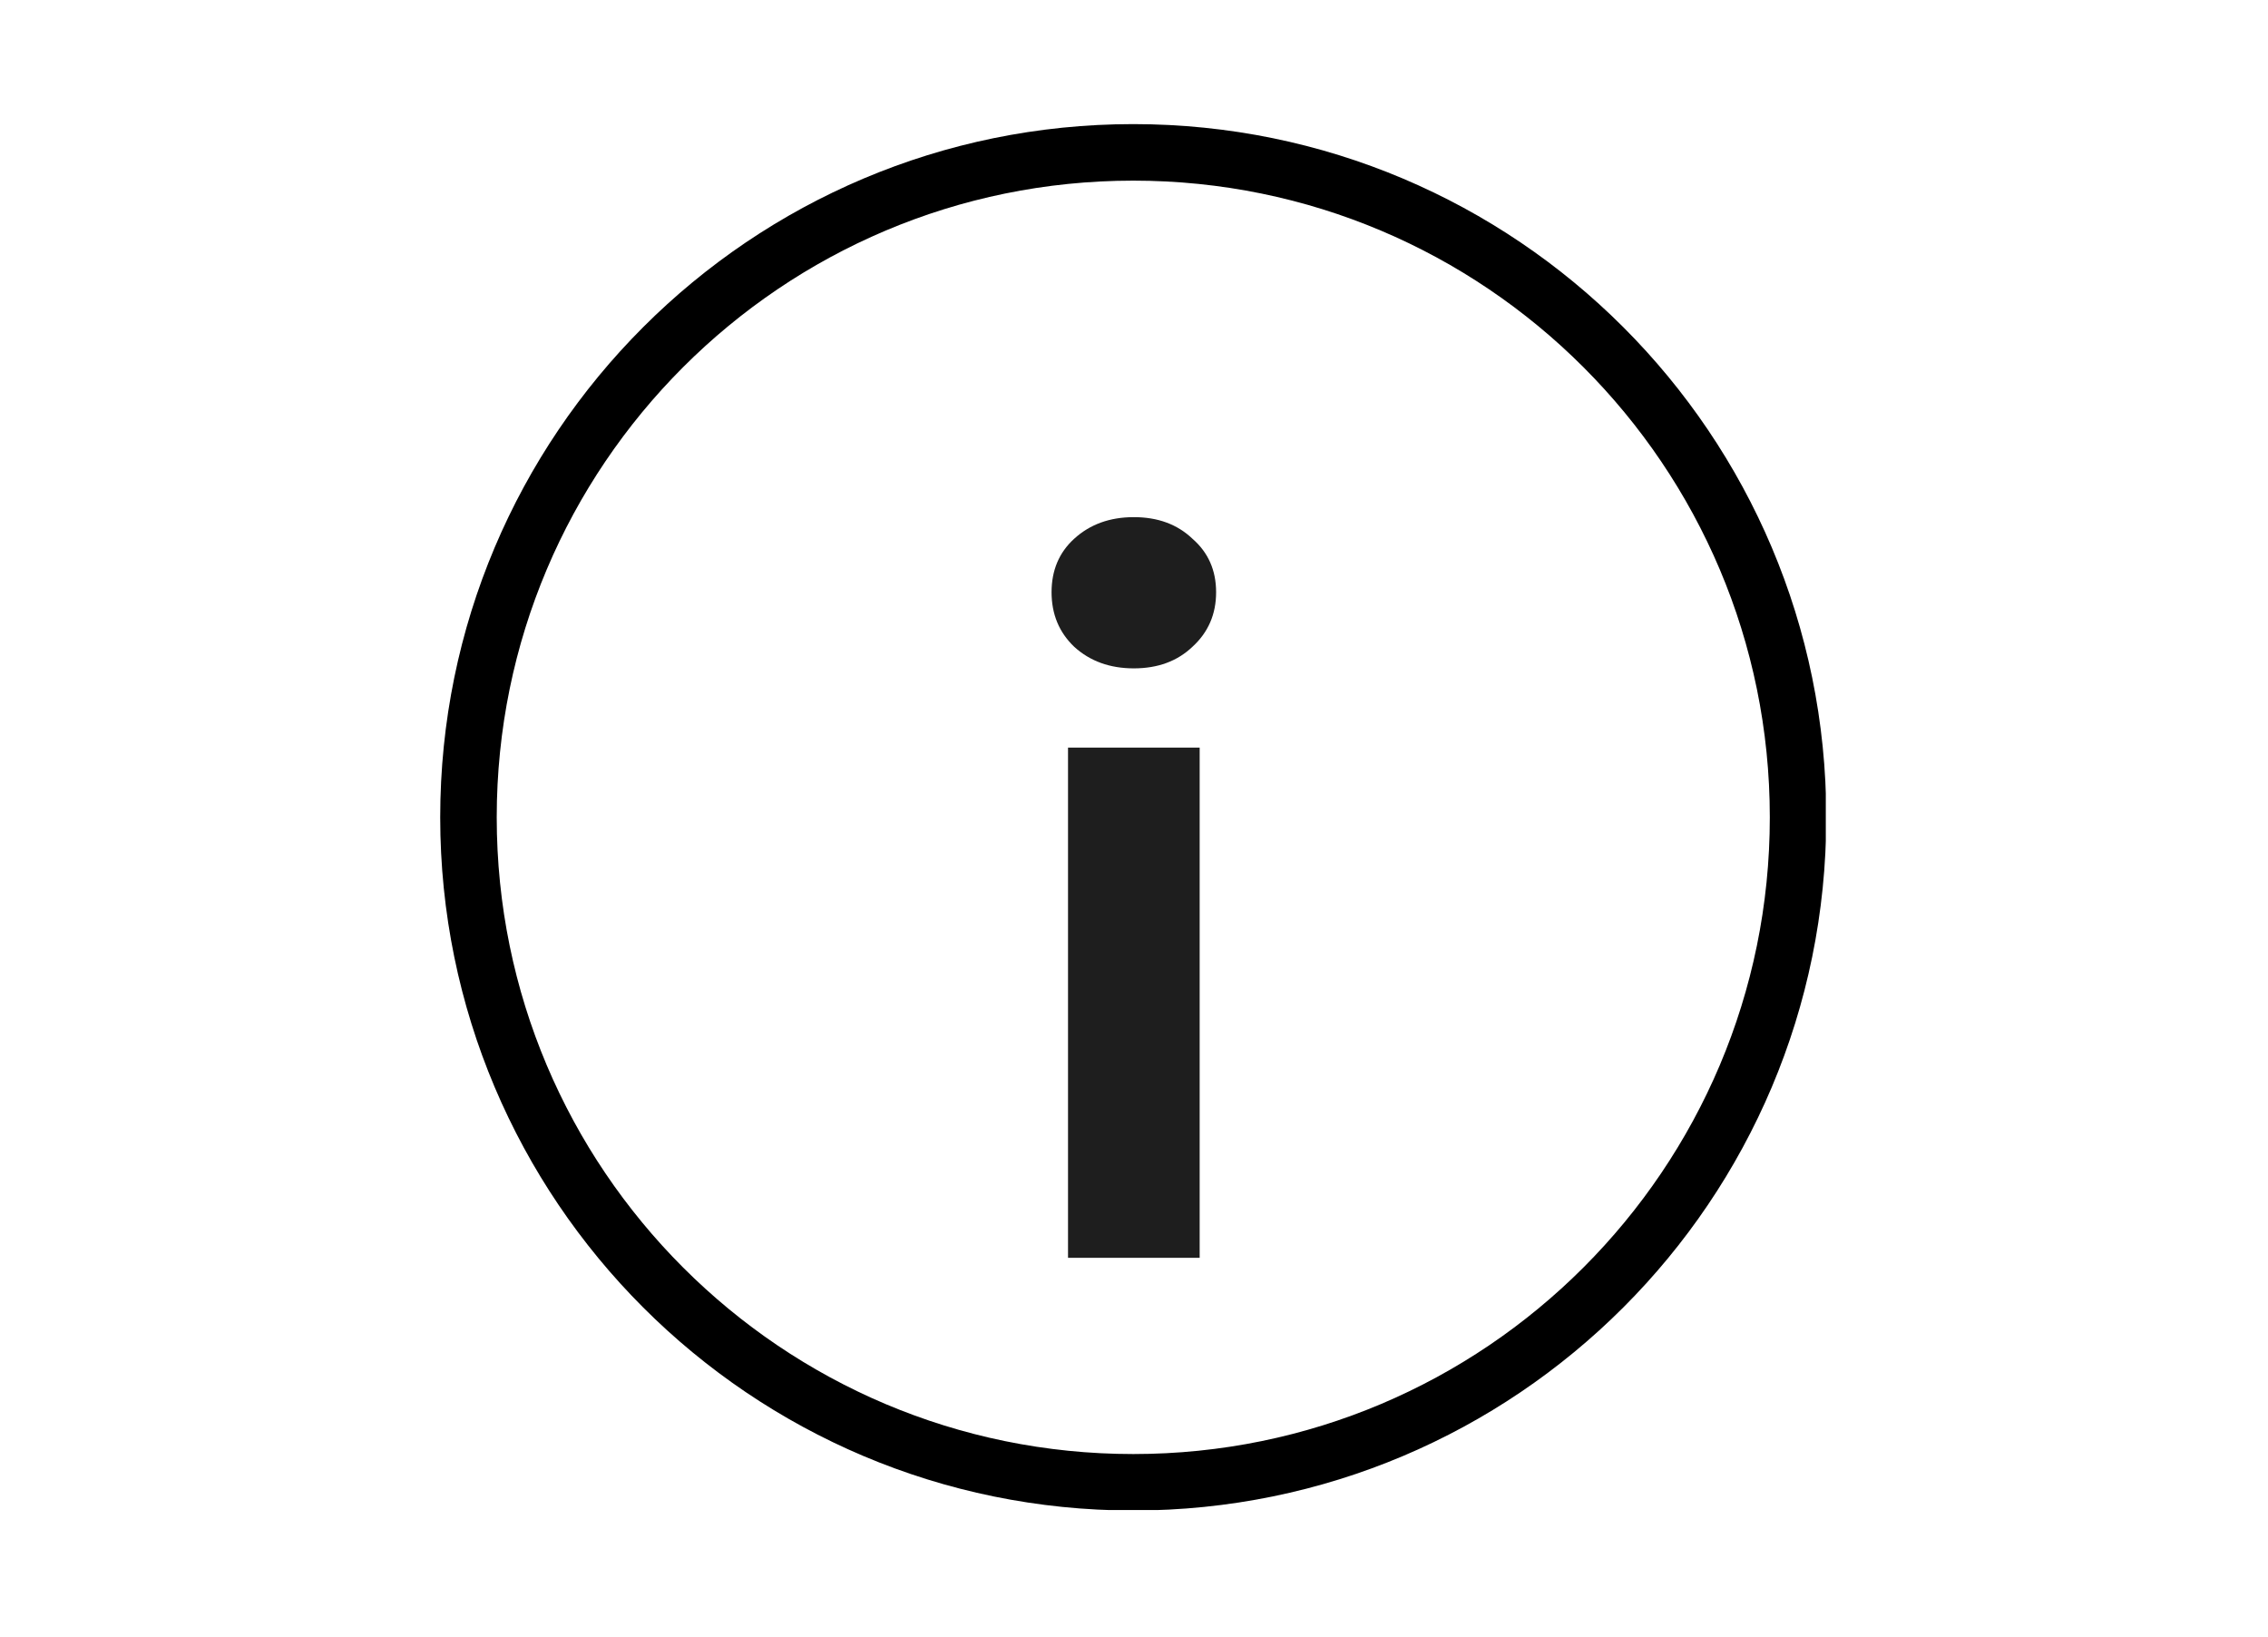
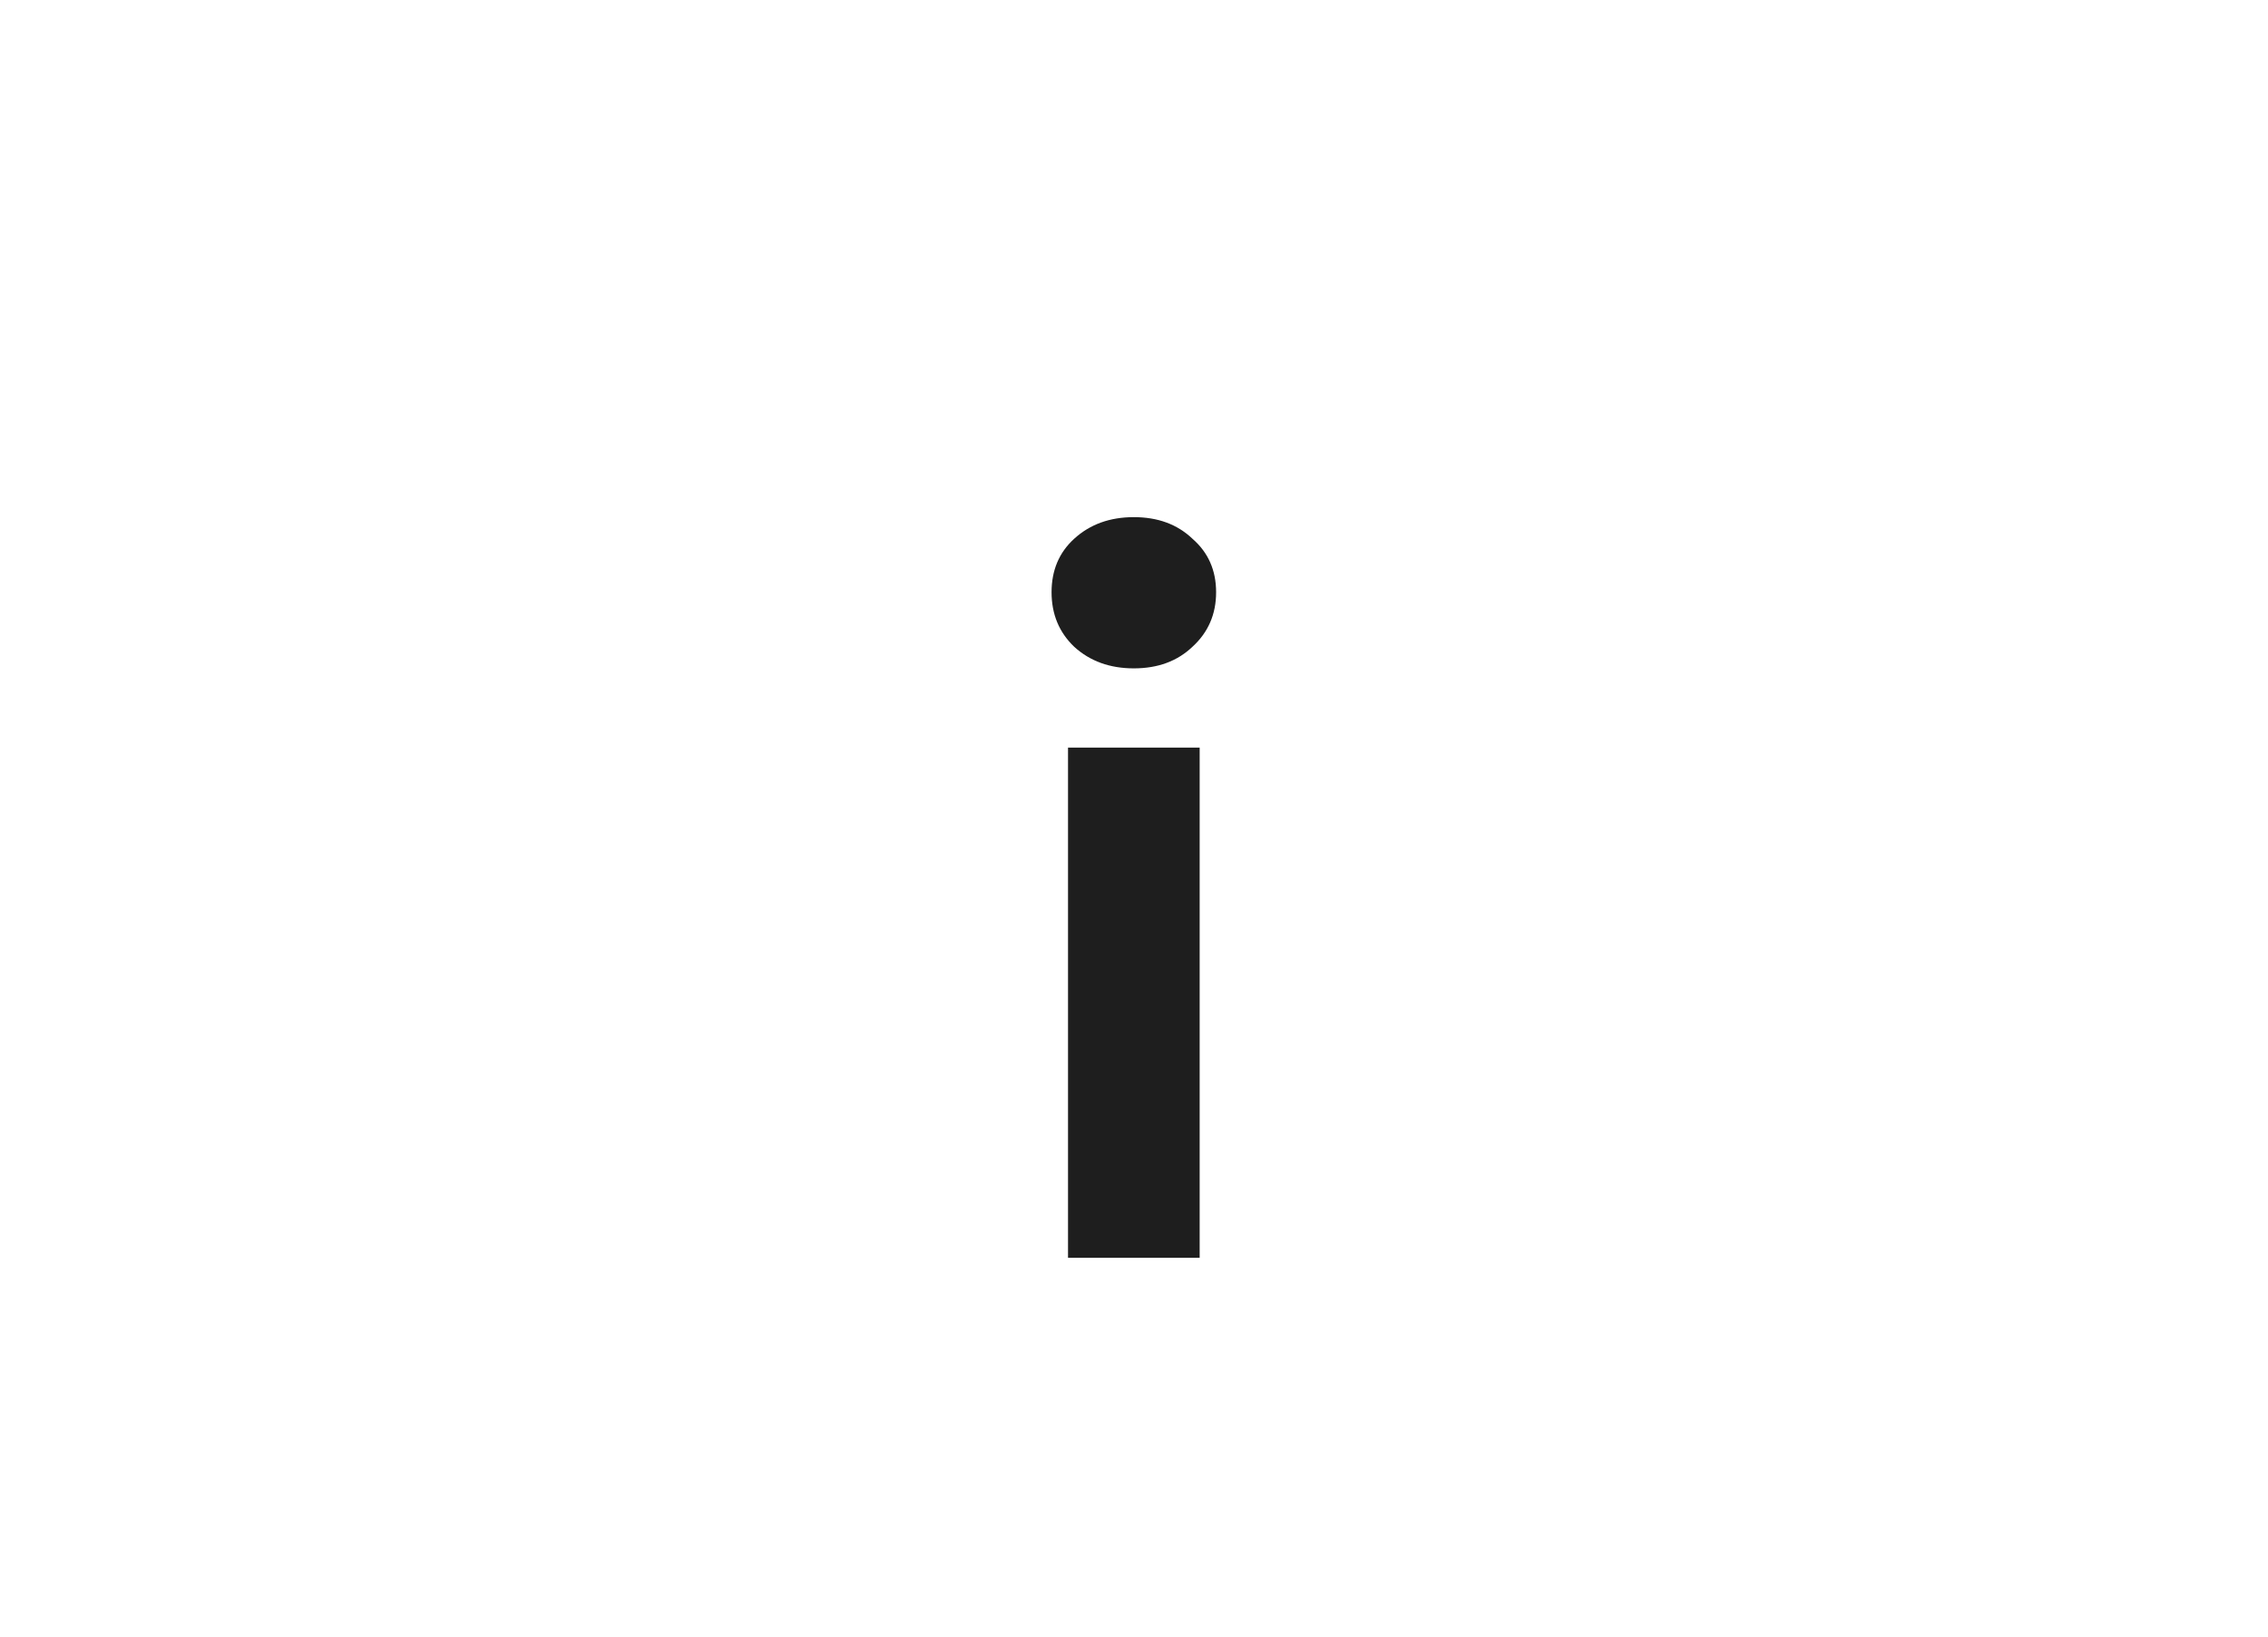
<svg xmlns="http://www.w3.org/2000/svg" width="1002" zoomAndPan="magnify" viewBox="0 0 751.5 542.25" height="723" preserveAspectRatio="xMidYMid meet" version="1.0">
  <defs>
    <clipPath id="3837c99b65">
-       <path d="M 145.863 41.113 L 604.977 41.113 L 604.977 500.227 L 145.863 500.227 Z M 145.863 41.113 " clip-rule="nonzero" />
-     </clipPath>
+       </clipPath>
    <clipPath id="2b390a9663">
      <path d="M 375.496 41.113 C 248.672 41.113 145.863 143.922 145.863 270.746 C 145.863 397.57 248.672 500.379 375.496 500.379 C 502.316 500.379 605.129 397.57 605.129 270.746 C 605.129 143.922 502.316 41.113 375.496 41.113 Z M 375.496 41.113 " clip-rule="nonzero" />
    </clipPath>
    <clipPath id="c3832df0fb">
      <path d="M 348 171 L 403 171 L 403 416.672 L 348 416.672 Z M 348 171 " clip-rule="nonzero" />
    </clipPath>
  </defs>
  <g clip-path="url(#3837c99b65)">
    <g clip-path="url(#2b390a9663)">
-       <path stroke-linecap="butt" transform="matrix(0.749, 0, 0, 0.749, 145.862, 41.112)" fill="none" stroke-linejoin="miter" d="M 306.603 0.002 C 137.27 0.002 0.002 137.27 0.002 306.603 C 0.002 475.935 137.27 613.203 306.603 613.203 C 475.93 613.203 613.203 475.935 613.203 306.603 C 613.203 137.27 475.93 0.002 306.603 0.002 Z M 306.603 0.002 " stroke="#000000" stroke-width="50" stroke-opacity="1" stroke-miterlimit="4" />
-     </g>
+       </g>
  </g>
  <g clip-path="url(#c3832df0fb)">
    <path fill="#1e1e1e" d="M 375.695 221.406 C 367.746 221.406 361.156 219.02 355.93 214.25 C 350.934 209.48 348.434 203.457 348.434 196.188 C 348.434 188.918 350.934 183.012 355.93 178.469 C 361.156 173.695 367.746 171.312 375.695 171.312 C 383.648 171.312 390.121 173.695 395.121 178.469 C 400.348 183.012 402.957 188.918 402.957 196.188 C 402.957 203.457 400.348 209.48 395.121 214.25 C 390.121 219.02 383.648 221.406 375.695 221.406 Z M 353.887 416.672 L 353.887 247.645 L 397.508 247.645 L 397.508 416.672 Z M 353.887 416.672 " fill-opacity="1" fill-rule="nonzero" />
  </g>
</svg>